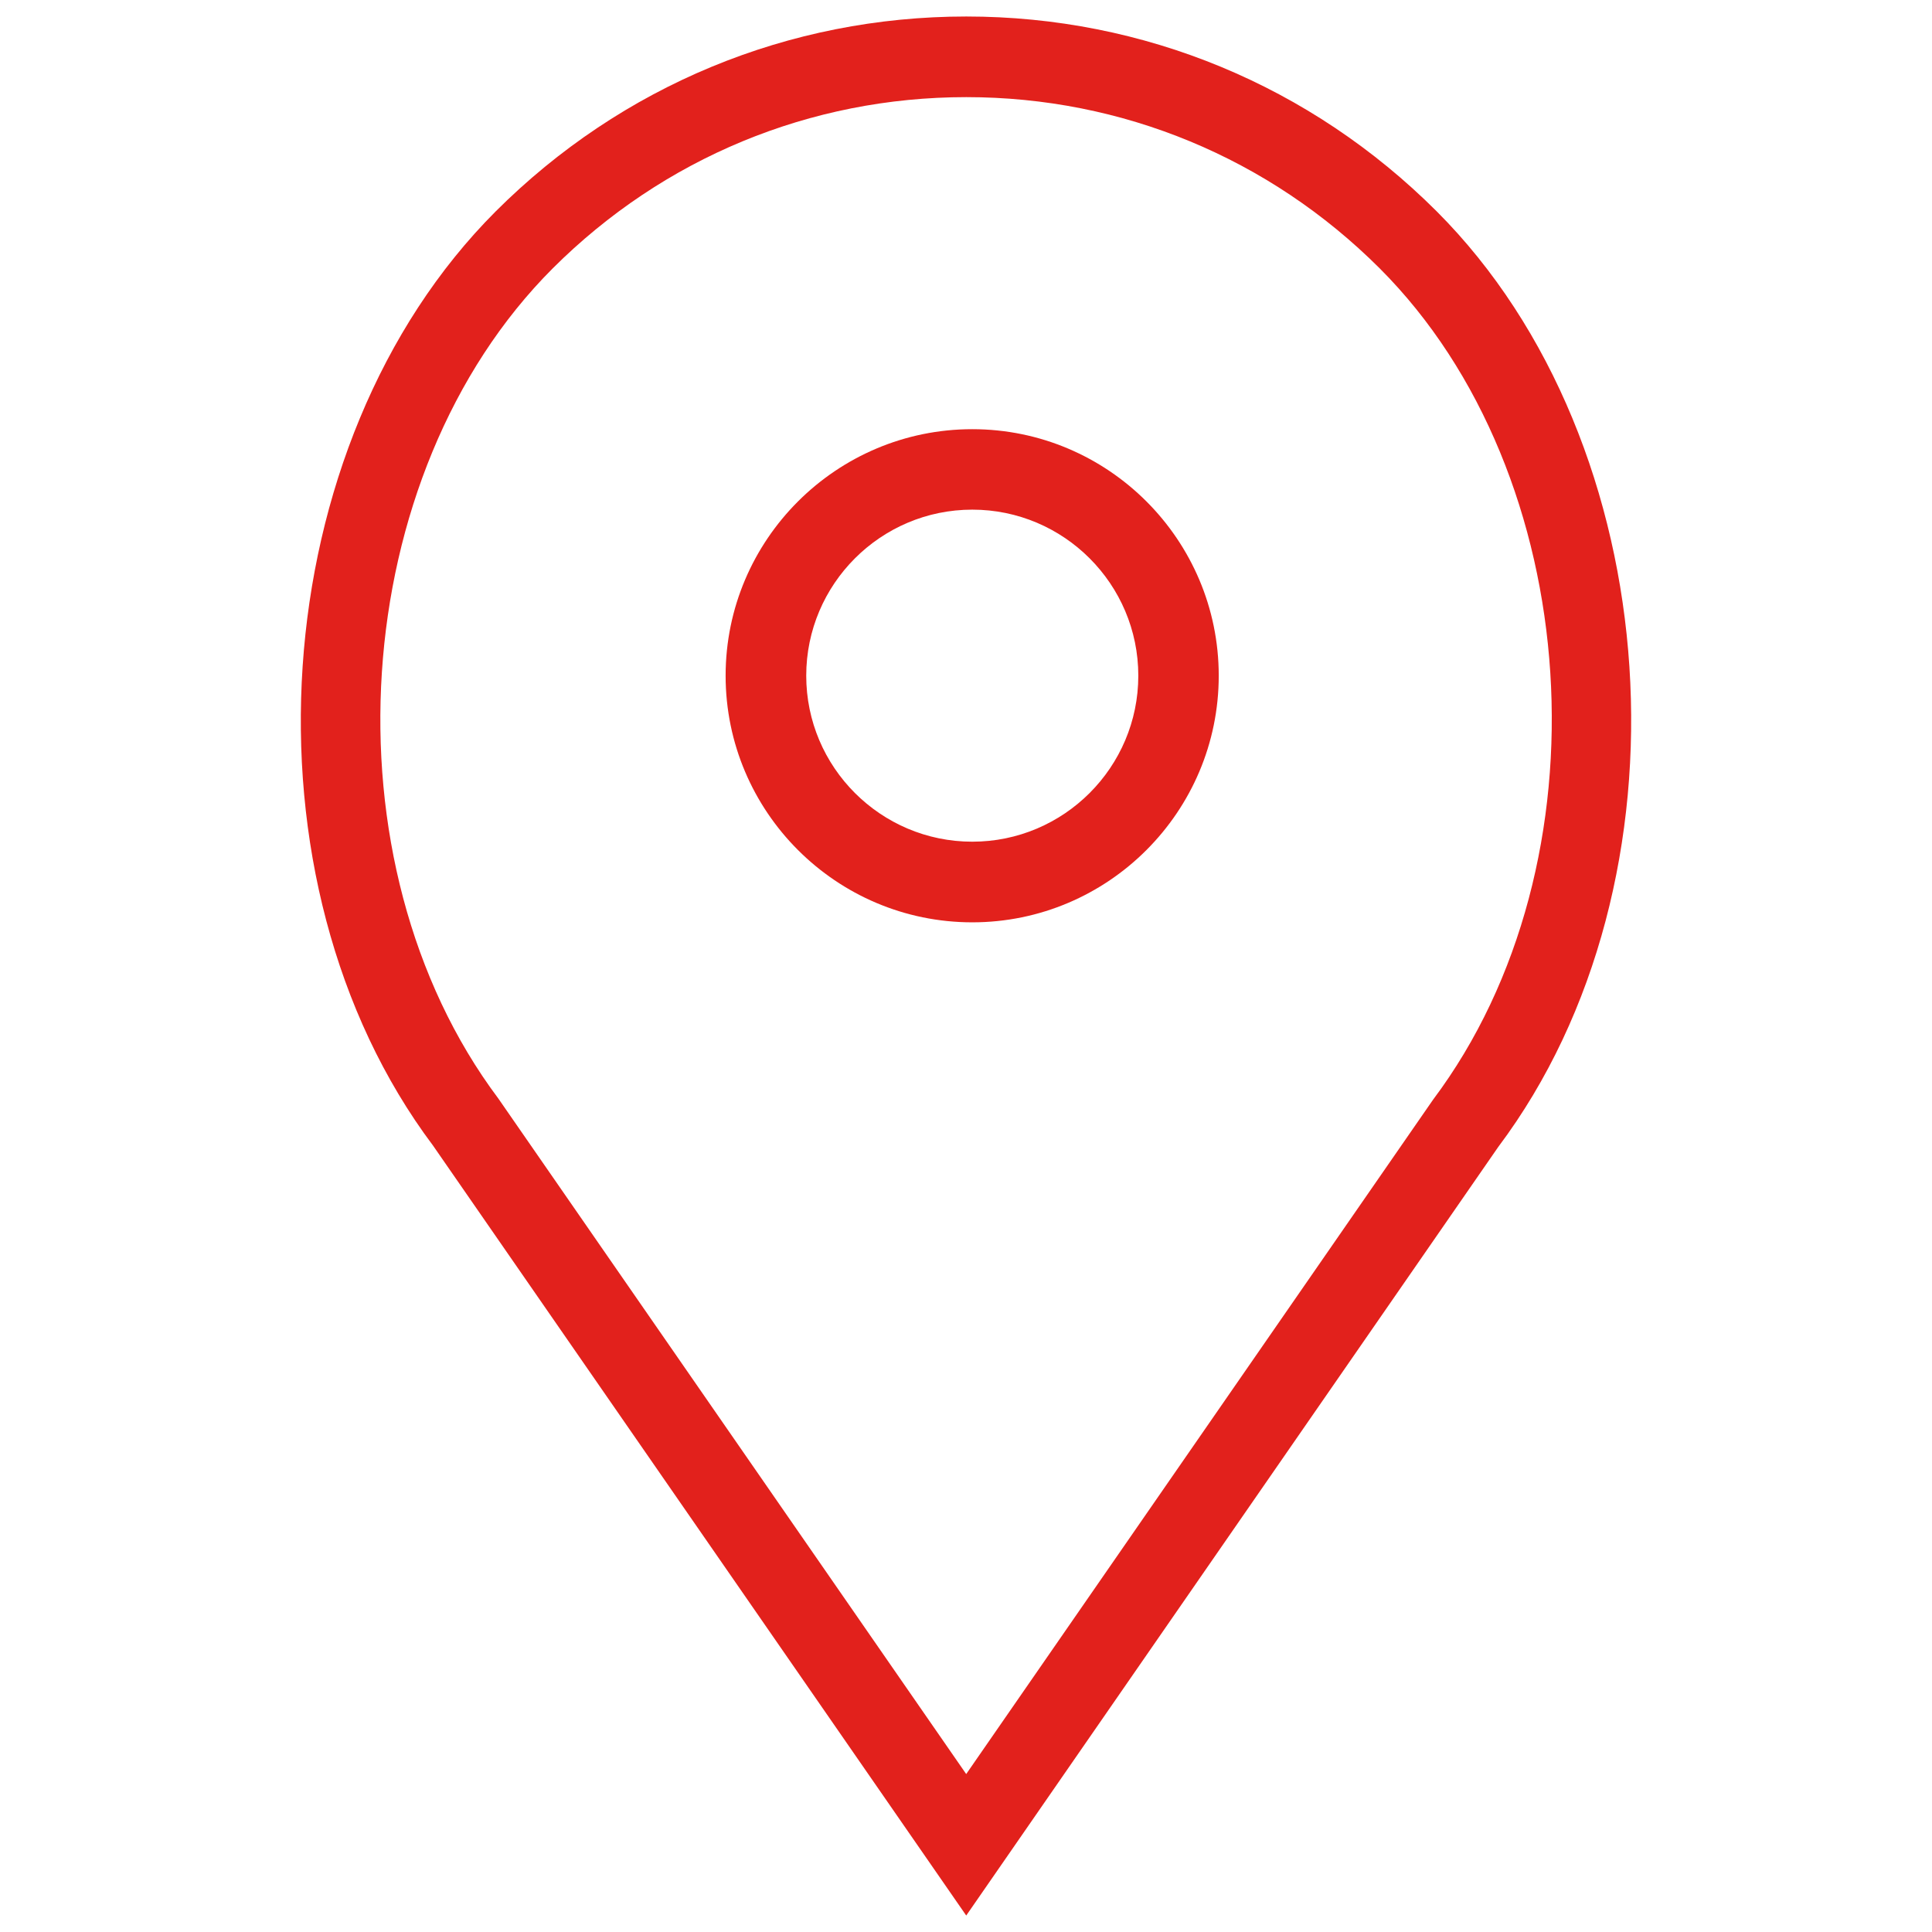
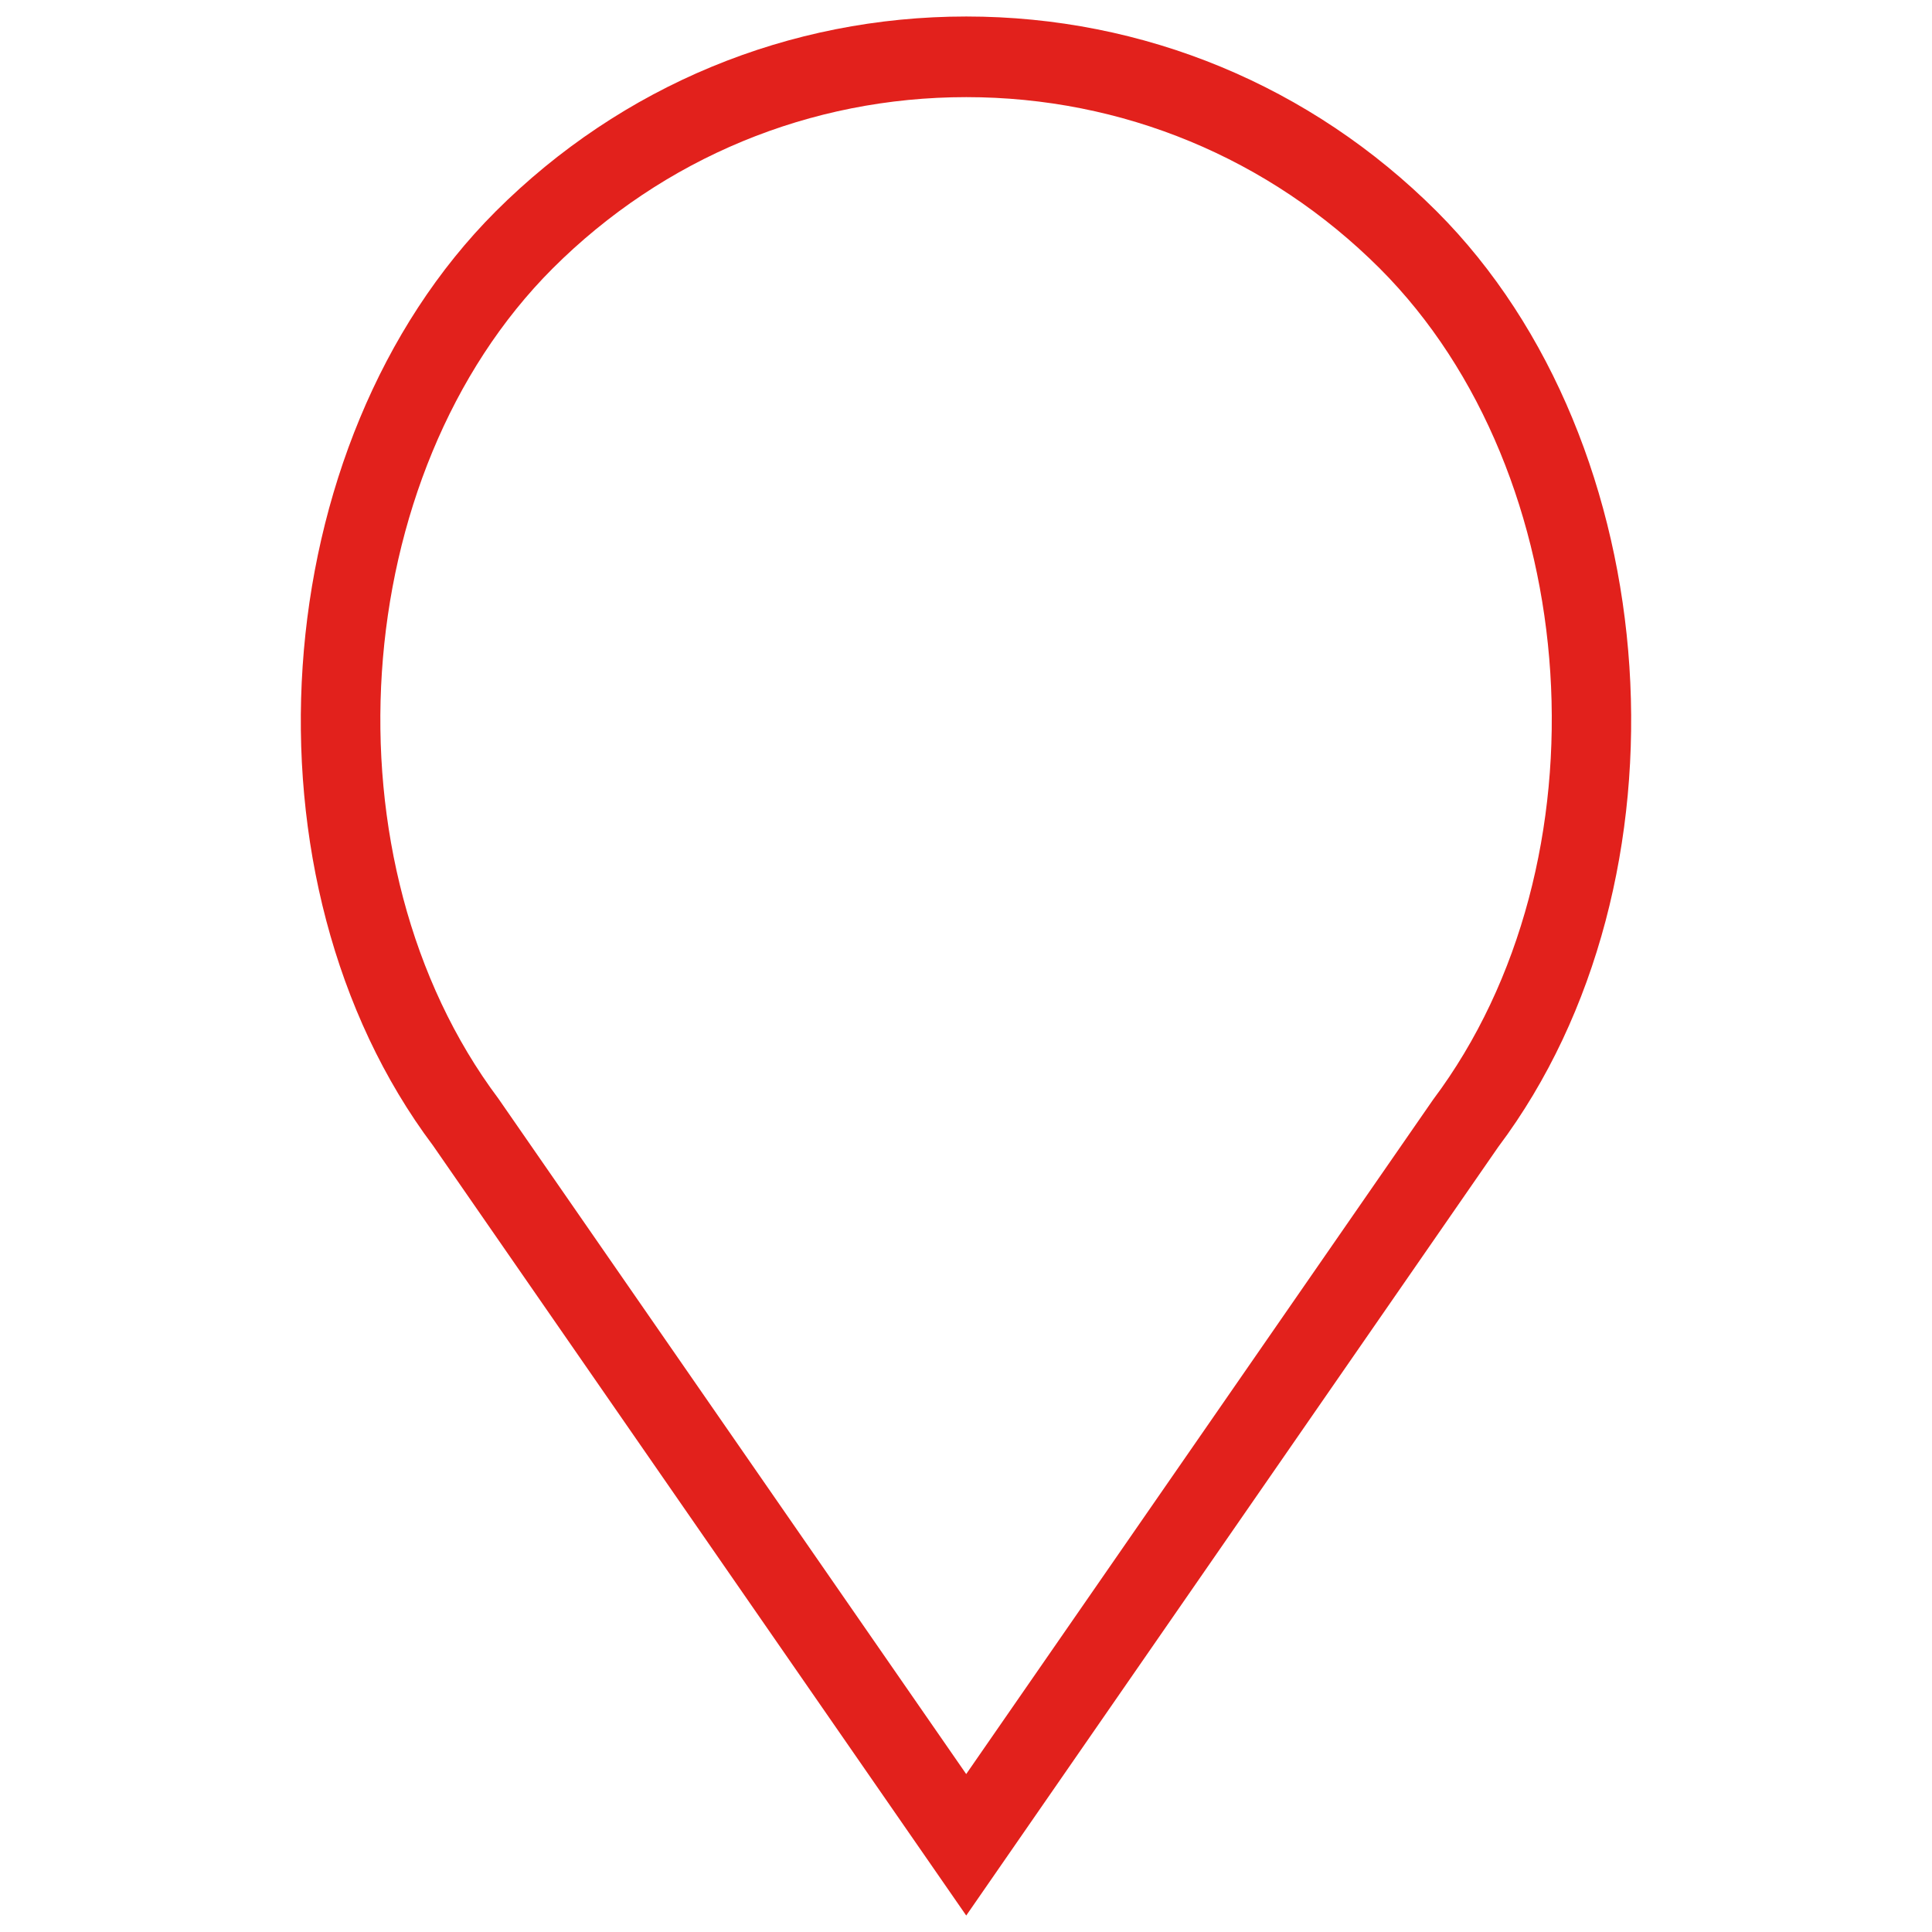
<svg xmlns="http://www.w3.org/2000/svg" version="1.1" id="Layer_1" x="0px" y="0px" width="76px" height="76px" viewBox="-16 -15 76 76" enable-background="new -16 -15 76 76" xml:space="preserve">
  <g>
-     <path fill="#E2211C" d="M22.247,1.883c-5.349,0-9.703,4.35-9.703,9.697c0,5.349,4.352,9.702,9.703,9.702   c5.347,0,9.695-4.353,9.695-9.702C31.942,6.233,27.593,1.883,22.247,1.883 M28.778,11.58c0,3.601-2.929,6.53-6.531,6.53   s-6.532-2.93-6.532-6.53s2.93-6.532,6.532-6.532S28.778,7.978,28.778,11.58" />
    <path fill="#E2211C" d="M40.516-6.686c-4.948-4.943-11.521-7.665-18.505-7.665c-6.987,0-13.561,2.723-18.51,7.665   c-9.141,9.144-10.292,26.322-2.467,36.75l20.975,30.288L42.94,30.114C50.787,19.656,49.652,2.458,40.516-6.686 M40.376,28.255   L22.008,54.787L3.606,28.217C-3.361,18.921-2.362,3.66,5.744-4.444c4.35-4.342,10.128-6.735,16.267-6.735   c6.138,0,11.912,2.393,16.262,6.735C46.378,3.663,47.364,18.944,40.376,28.255" />
  </g>
</svg>